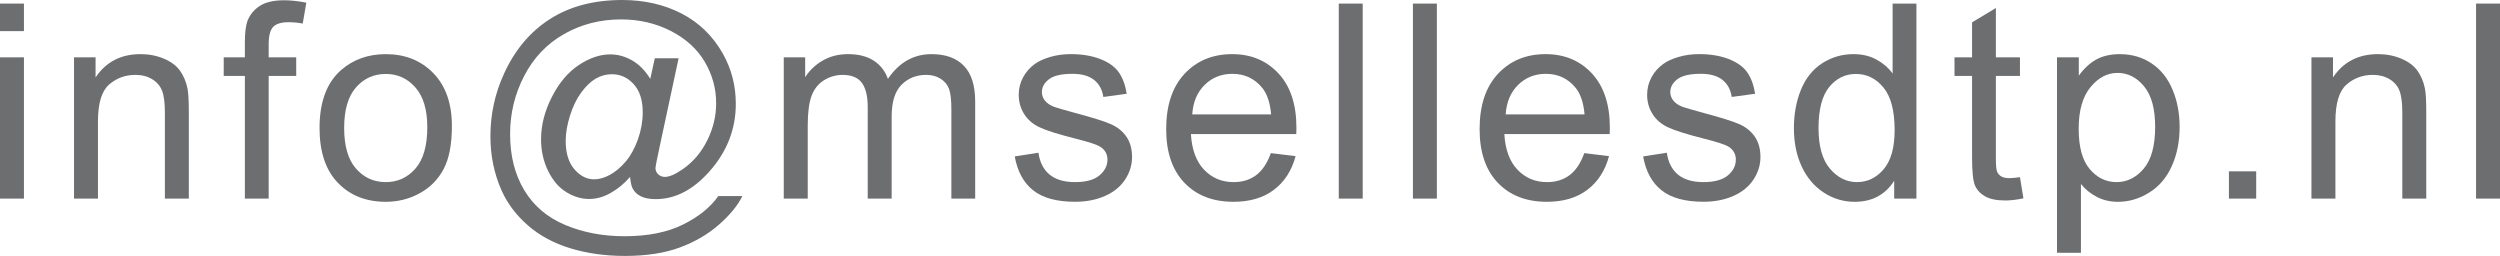
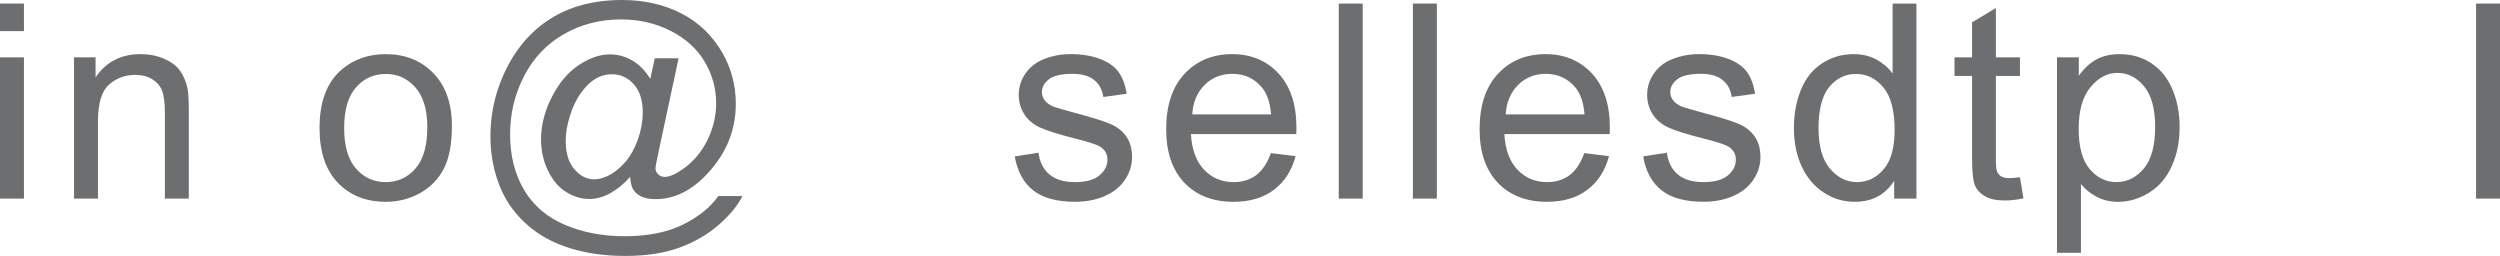
<svg xmlns="http://www.w3.org/2000/svg" version="1.1" x="0px" y="0px" width="156.004px" height="15.971px" viewBox="0 0 156.004 15.971" style="enable-background:new 0 0 156.004 15.971;" xml:space="preserve">
  <style type="text/css">
	.st0{fill:#6D6E70;}
</style>
  <defs>
</defs>
  <g id="XMLID_15_">
    <path id="XMLID_56_" class="st0" d="M0,1.942V0.224h1.494v1.718H0z M0,12.393V3.578h1.494v8.815H0z" />
    <path id="XMLID_54_" class="st0" d="M4.619,12.393V3.578h1.345v1.253c0.647-0.968,1.583-1.453,2.806-1.453   c0.531,0,1.02,0.096,1.465,0.286c0.445,0.191,0.779,0.441,1,0.751s0.376,0.678,0.465,1.104c0.055,0.277,0.083,0.761,0.083,1.453   v5.42h-1.494V7.031c0-0.609-0.058-1.064-0.174-1.365C9.998,5.364,9.792,5.123,9.495,4.943c-0.296-0.18-0.643-0.27-1.042-0.27   c-0.636,0-1.186,0.202-1.648,0.606C6.344,5.683,6.113,6.45,6.113,7.579v4.814H4.619z" />
-     <path id="XMLID_52_" class="st0" d="M15.28,12.393V4.74h-1.32V3.578h1.32V2.64c0-0.592,0.053-1.032,0.158-1.32   c0.144-0.387,0.397-0.701,0.759-0.942c0.363-0.24,0.871-0.361,1.523-0.361c0.42,0,0.885,0.05,1.395,0.149l-0.224,1.303   c-0.31-0.055-0.603-0.083-0.88-0.083c-0.454,0-0.775,0.097-0.963,0.291s-0.282,0.556-0.282,1.087v0.813h1.718V4.74h-1.718v7.653   H15.28z" />
    <path id="XMLID_49_" class="st0" d="M19.94,7.985c0-1.632,0.454-2.842,1.361-3.627c0.758-0.653,1.682-0.979,2.772-0.979   c1.212,0,2.203,0.397,2.972,1.191c0.769,0.794,1.154,1.891,1.154,3.291c0,1.134-0.17,2.027-0.51,2.677   c-0.341,0.65-0.836,1.155-1.486,1.515c-0.65,0.36-1.36,0.54-2.129,0.54c-1.234,0-2.231-0.396-2.992-1.187   C20.32,10.614,19.94,9.474,19.94,7.985z M21.476,7.985c0,1.129,0.246,1.974,0.739,2.536c0.493,0.562,1.112,0.843,1.859,0.843   c0.742,0,1.358-0.282,1.851-0.847s0.739-1.425,0.739-2.582c0-1.09-0.248-1.916-0.743-2.478c-0.495-0.562-1.111-0.842-1.847-0.842   c-0.747,0-1.367,0.279-1.859,0.838S21.476,6.856,21.476,7.985z" />
    <path id="XMLID_46_" class="st0" d="M39.317,11.04c-0.36,0.415-0.762,0.749-1.208,1c-0.446,0.251-0.893,0.377-1.341,0.377   c-0.493,0-0.971-0.144-1.436-0.432s-0.842-0.73-1.133-1.328c-0.29-0.598-0.436-1.253-0.436-1.967c0-0.88,0.226-1.761,0.677-2.644   c0.451-0.883,1.011-1.545,1.681-1.988s1.32-0.664,1.951-0.664c0.481,0,0.941,0.126,1.378,0.378   c0.437,0.251,0.813,0.635,1.129,1.149l0.282-1.287h1.486l-1.195,5.57c-0.166,0.775-0.249,1.204-0.249,1.287   c0,0.149,0.057,0.278,0.17,0.386c0.114,0.107,0.25,0.162,0.411,0.162c0.293,0,0.678-0.169,1.154-0.506   c0.631-0.443,1.13-1.036,1.499-1.78c0.368-0.745,0.552-1.512,0.552-2.304c0-0.924-0.236-1.788-0.71-2.59   c-0.473-0.802-1.179-1.444-2.116-1.926c-0.938-0.481-1.975-0.722-3.109-0.722c-1.295,0-2.478,0.303-3.548,0.909   c-1.071,0.606-1.901,1.475-2.49,2.606c-0.59,1.132-0.884,2.345-0.884,3.64c0,1.356,0.294,2.523,0.884,3.503   c0.589,0.979,1.441,1.703,2.557,2.17c1.115,0.468,2.35,0.702,3.706,0.702c1.45,0,2.665-0.244,3.644-0.73s1.713-1.079,2.2-1.776   h1.502c-0.282,0.581-0.767,1.173-1.453,1.776s-1.502,1.081-2.449,1.432c-0.946,0.351-2.086,0.527-3.42,0.527   c-1.229,0-2.362-0.158-3.399-0.473c-1.038-0.315-1.922-0.79-2.652-1.424c-0.73-0.633-1.281-1.362-1.652-2.187   c-0.465-1.046-0.697-2.175-0.697-3.387c0-1.35,0.277-2.637,0.83-3.86c0.675-1.5,1.634-2.648,2.876-3.445   C35.55,0.398,37.057,0,38.828,0c1.373,0,2.605,0.281,3.698,0.842c1.093,0.562,1.955,1.399,2.585,2.511   c0.537,0.958,0.805,1.998,0.805,3.121c0,1.605-0.564,3.03-1.693,4.275c-1.007,1.118-2.108,1.677-3.304,1.677   c-0.382,0-0.69-0.058-0.926-0.174c-0.235-0.116-0.408-0.282-0.519-0.498C39.403,11.616,39.351,11.377,39.317,11.04z M35.3,8.791   c0,0.758,0.18,1.348,0.54,1.768s0.772,0.631,1.237,0.631c0.31,0,0.636-0.093,0.979-0.278c0.343-0.186,0.671-0.461,0.984-0.826   c0.312-0.365,0.568-0.829,0.768-1.391c0.199-0.562,0.299-1.125,0.299-1.689c0-0.752-0.187-1.336-0.561-1.751   c-0.373-0.415-0.829-0.623-1.365-0.623c-0.354,0-0.688,0.09-1,0.27c-0.313,0.18-0.616,0.469-0.909,0.867s-0.528,0.883-0.706,1.453   S35.3,8.314,35.3,8.791z" />
-     <path id="XMLID_44_" class="st0" d="M48.908,12.393V3.578h1.336v1.237c0.277-0.432,0.645-0.779,1.104-1.042   c0.459-0.263,0.982-0.395,1.569-0.395c0.653,0,1.188,0.136,1.606,0.407c0.417,0.271,0.712,0.65,0.884,1.137   c0.697-1.029,1.605-1.544,2.723-1.544c0.875,0,1.547,0.242,2.017,0.727c0.47,0.484,0.706,1.229,0.706,2.237v6.051h-1.486V6.84   c0-0.598-0.048-1.028-0.145-1.291c-0.097-0.263-0.273-0.475-0.527-0.635s-0.553-0.241-0.896-0.241c-0.62,0-1.134,0.206-1.544,0.618   c-0.41,0.413-0.614,1.072-0.614,1.98v5.122h-1.494V6.666c0-0.664-0.122-1.162-0.365-1.494s-0.642-0.498-1.195-0.498   c-0.42,0-0.81,0.111-1.166,0.332c-0.357,0.221-0.616,0.545-0.776,0.971s-0.241,1.041-0.241,1.843v4.574H48.908z" />
    <path id="XMLID_42_" class="st0" d="M63.322,9.762l1.477-0.232c0.084,0.592,0.314,1.046,0.693,1.361s0.909,0.473,1.59,0.473   c0.687,0,1.195-0.14,1.527-0.419c0.332-0.28,0.498-0.607,0.498-0.984c0-0.337-0.146-0.603-0.439-0.797   c-0.205-0.133-0.715-0.302-1.527-0.506c-1.096-0.277-1.855-0.516-2.279-0.718c-0.423-0.202-0.744-0.481-0.963-0.839   C63.68,6.745,63.57,6.35,63.57,5.918c0-0.393,0.091-0.757,0.271-1.092c0.18-0.334,0.425-0.613,0.734-0.834   c0.232-0.171,0.549-0.317,0.95-0.436c0.401-0.119,0.832-0.179,1.291-0.179c0.691,0,1.299,0.1,1.822,0.299   c0.522,0.199,0.908,0.469,1.158,0.81c0.248,0.34,0.42,0.795,0.514,1.365L68.85,6.051c-0.066-0.454-0.258-0.808-0.576-1.062   s-0.768-0.382-1.35-0.382c-0.686,0-1.176,0.113-1.469,0.34s-0.439,0.493-0.439,0.797c0,0.194,0.061,0.368,0.182,0.523   c0.122,0.161,0.313,0.293,0.573,0.398c0.149,0.055,0.589,0.183,1.319,0.382c1.058,0.282,1.795,0.513,2.213,0.693   c0.418,0.18,0.745,0.441,0.983,0.784s0.356,0.769,0.356,1.278c0,0.498-0.145,0.967-0.436,1.407c-0.29,0.439-0.709,0.78-1.258,1.021   c-0.547,0.241-1.167,0.361-1.859,0.361c-1.145,0-2.018-0.238-2.618-0.714S63.488,10.697,63.322,9.762z" />
    <path id="XMLID_39_" class="st0" d="M79.304,9.554l1.544,0.191c-0.243,0.902-0.694,1.602-1.354,2.1   c-0.658,0.498-1.499,0.747-2.523,0.747c-1.289,0-2.312-0.397-3.066-1.191c-0.756-0.794-1.133-1.908-1.133-3.341   c0-1.483,0.381-2.634,1.145-3.453s1.755-1.229,2.973-1.229c1.178,0,2.141,0.401,2.889,1.204c0.746,0.802,1.12,1.931,1.12,3.387   c0,0.088-0.003,0.221-0.009,0.398h-6.574c0.056,0.968,0.33,1.71,0.822,2.225s1.106,0.772,1.843,0.772   c0.548,0,1.016-0.144,1.403-0.432C78.77,10.645,79.077,10.185,79.304,9.554z M74.398,7.139h4.922   c-0.066-0.742-0.255-1.298-0.564-1.668c-0.476-0.576-1.093-0.863-1.852-0.863c-0.686,0-1.263,0.229-1.73,0.689   S74.447,6.37,74.398,7.139z" />
    <path id="XMLID_37_" class="st0" d="M83.541,12.393V0.224h1.494v12.169H83.541z" />
    <path id="XMLID_35_" class="st0" d="M88.168,12.393V0.224h1.494v12.169H88.168z" />
    <path id="XMLID_32_" class="st0" d="M98.862,9.554l1.544,0.191c-0.243,0.902-0.694,1.602-1.354,2.1   c-0.658,0.498-1.499,0.747-2.523,0.747c-1.289,0-2.312-0.397-3.066-1.191c-0.756-0.794-1.133-1.908-1.133-3.341   c0-1.483,0.381-2.634,1.145-3.453s1.755-1.229,2.973-1.229c1.178,0,2.141,0.401,2.889,1.204c0.746,0.802,1.12,1.931,1.12,3.387   c0,0.088-0.003,0.221-0.009,0.398h-6.574c0.056,0.968,0.33,1.71,0.822,2.225s1.106,0.772,1.843,0.772   c0.548,0,1.016-0.144,1.403-0.432C98.328,10.645,98.636,10.185,98.862,9.554z M93.957,7.139h4.922   c-0.066-0.742-0.255-1.298-0.564-1.668c-0.476-0.576-1.093-0.863-1.852-0.863c-0.686,0-1.263,0.229-1.73,0.689   S94.006,6.37,93.957,7.139z" />
    <path id="XMLID_30_" class="st0" d="M102.535,9.762l1.477-0.232c0.084,0.592,0.314,1.046,0.693,1.361s0.909,0.473,1.59,0.473   c0.687,0,1.195-0.14,1.527-0.419c0.332-0.28,0.498-0.607,0.498-0.984c0-0.337-0.146-0.603-0.439-0.797   c-0.205-0.133-0.715-0.302-1.527-0.506c-1.096-0.277-1.855-0.516-2.279-0.718c-0.423-0.202-0.744-0.481-0.963-0.839   c-0.219-0.356-0.328-0.751-0.328-1.183c0-0.393,0.091-0.757,0.271-1.092c0.18-0.334,0.425-0.613,0.734-0.834   c0.232-0.171,0.549-0.317,0.95-0.436c0.401-0.119,0.832-0.179,1.291-0.179c0.691,0,1.299,0.1,1.822,0.299   c0.522,0.199,0.908,0.469,1.158,0.81c0.248,0.34,0.42,0.795,0.514,1.365l-1.461,0.199c-0.066-0.454-0.258-0.808-0.576-1.062   s-0.768-0.382-1.35-0.382c-0.686,0-1.176,0.113-1.469,0.34s-0.439,0.493-0.439,0.797c0,0.194,0.061,0.368,0.182,0.523   c0.122,0.161,0.313,0.293,0.573,0.398c0.149,0.055,0.589,0.183,1.319,0.382c1.058,0.282,1.795,0.513,2.213,0.693   c0.418,0.18,0.745,0.441,0.983,0.784s0.356,0.769,0.356,1.278c0,0.498-0.145,0.967-0.436,1.407c-0.29,0.439-0.709,0.78-1.258,1.021   c-0.547,0.241-1.167,0.361-1.859,0.361c-1.145,0-2.018-0.238-2.618-0.714S102.701,10.697,102.535,9.762z" />
    <path id="XMLID_27_" class="st0" d="M118.201,12.393v-1.112c-0.559,0.875-1.381,1.312-2.465,1.312c-0.703,0-1.35-0.194-1.938-0.581   c-0.59-0.387-1.046-0.928-1.37-1.623c-0.323-0.694-0.485-1.493-0.485-2.395c0-0.88,0.146-1.678,0.44-2.395   c0.293-0.717,0.732-1.266,1.319-1.648s1.242-0.573,1.968-0.573c0.531,0,1.004,0.112,1.419,0.336   c0.415,0.225,0.753,0.516,1.013,0.876V0.224h1.486v12.169H118.201z M113.479,7.994c0,1.129,0.237,1.973,0.713,2.532   c0.477,0.559,1.038,0.838,1.686,0.838c0.653,0,1.208-0.267,1.664-0.801c0.457-0.534,0.686-1.349,0.686-2.445   c0-1.207-0.232-2.092-0.697-2.656s-1.038-0.847-1.719-0.847c-0.664,0-1.219,0.271-1.664,0.813S113.479,6.826,113.479,7.994z" />
    <path id="XMLID_25_" class="st0" d="M126.049,11.057l0.216,1.32c-0.421,0.088-0.797,0.133-1.129,0.133   c-0.542,0-0.963-0.086-1.262-0.257s-0.509-0.397-0.631-0.676c-0.122-0.28-0.183-0.868-0.183-1.764V4.74h-1.096V3.578h1.096V1.395   l1.486-0.896v3.08h1.502V4.74h-1.502v5.155c0,0.426,0.025,0.7,0.078,0.822s0.139,0.219,0.258,0.291s0.289,0.108,0.51,0.108   C125.559,11.115,125.777,11.095,126.049,11.057z" />
    <path id="XMLID_22_" class="st0" d="M128.36,15.771V3.578h1.361v1.146c0.32-0.448,0.683-0.784,1.087-1.009   c0.404-0.224,0.894-0.336,1.47-0.336c0.752,0,1.416,0.194,1.992,0.581c0.575,0.387,1.01,0.934,1.303,1.64   c0.293,0.705,0.439,1.479,0.439,2.32c0,0.902-0.161,1.714-0.485,2.436c-0.323,0.723-0.794,1.276-1.411,1.66   c-0.617,0.385-1.266,0.577-1.946,0.577c-0.498,0-0.945-0.105-1.341-0.315s-0.721-0.476-0.975-0.797v4.292H128.36z M129.713,8.035   c0,1.134,0.229,1.973,0.688,2.515c0.46,0.542,1.016,0.813,1.669,0.813c0.664,0,1.232-0.281,1.706-0.843   c0.473-0.562,0.709-1.432,0.709-2.61c0-1.124-0.23-1.964-0.692-2.523s-1.015-0.838-1.656-0.838c-0.637,0-1.199,0.297-1.689,0.892   C129.958,6.036,129.713,6.901,129.713,8.035z" />
-     <path id="XMLID_20_" class="st0" d="M139.088,12.393v-1.702h1.702v1.702H139.088z" />
-     <path id="XMLID_18_" class="st0" d="M144.238,12.393V3.578h1.344v1.253c0.648-0.968,1.583-1.453,2.807-1.453   c0.531,0,1.02,0.096,1.465,0.286c0.445,0.191,0.778,0.441,1,0.751s0.376,0.678,0.465,1.104c0.056,0.277,0.083,0.761,0.083,1.453   v5.42h-1.494V7.031c0-0.609-0.058-1.064-0.175-1.365c-0.115-0.302-0.322-0.542-0.618-0.723c-0.296-0.18-0.644-0.27-1.042-0.27   c-0.636,0-1.186,0.202-1.647,0.606s-0.692,1.17-0.692,2.299v4.814H144.238z" />
    <path id="XMLID_16_" class="st0" d="M154.51,12.393V0.224h1.494v12.169H154.51z" />
  </g>
</svg>